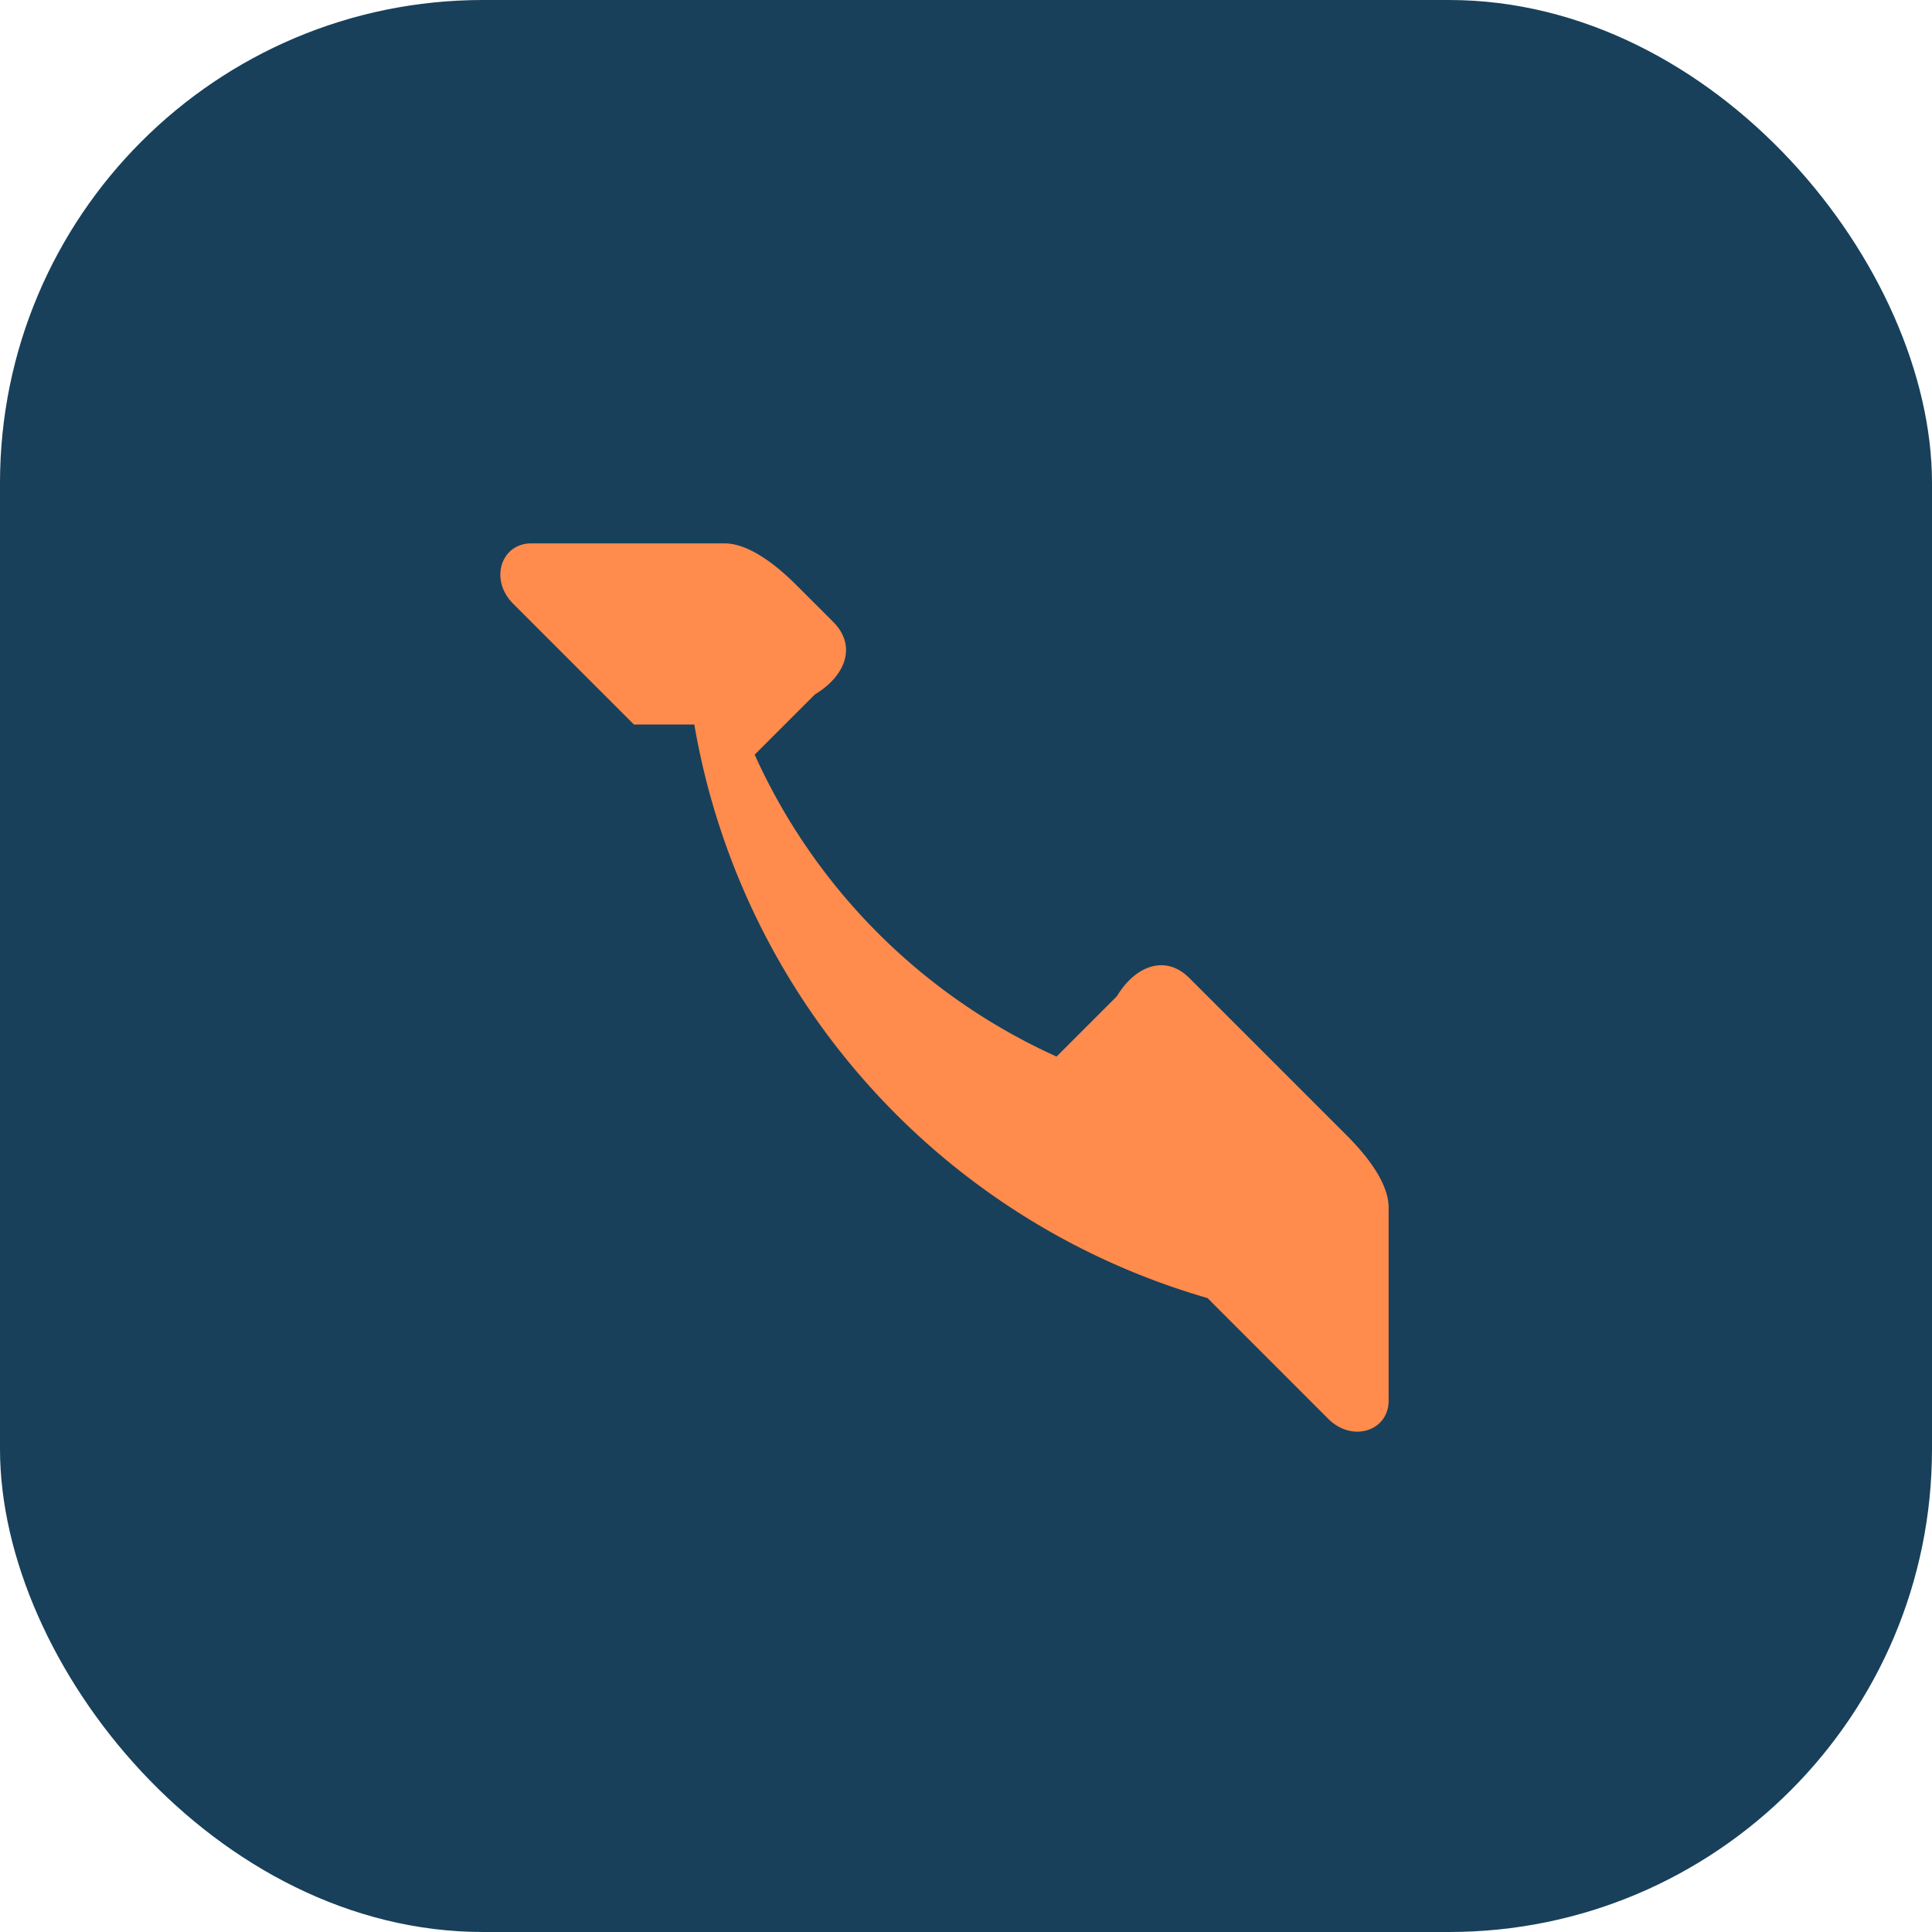
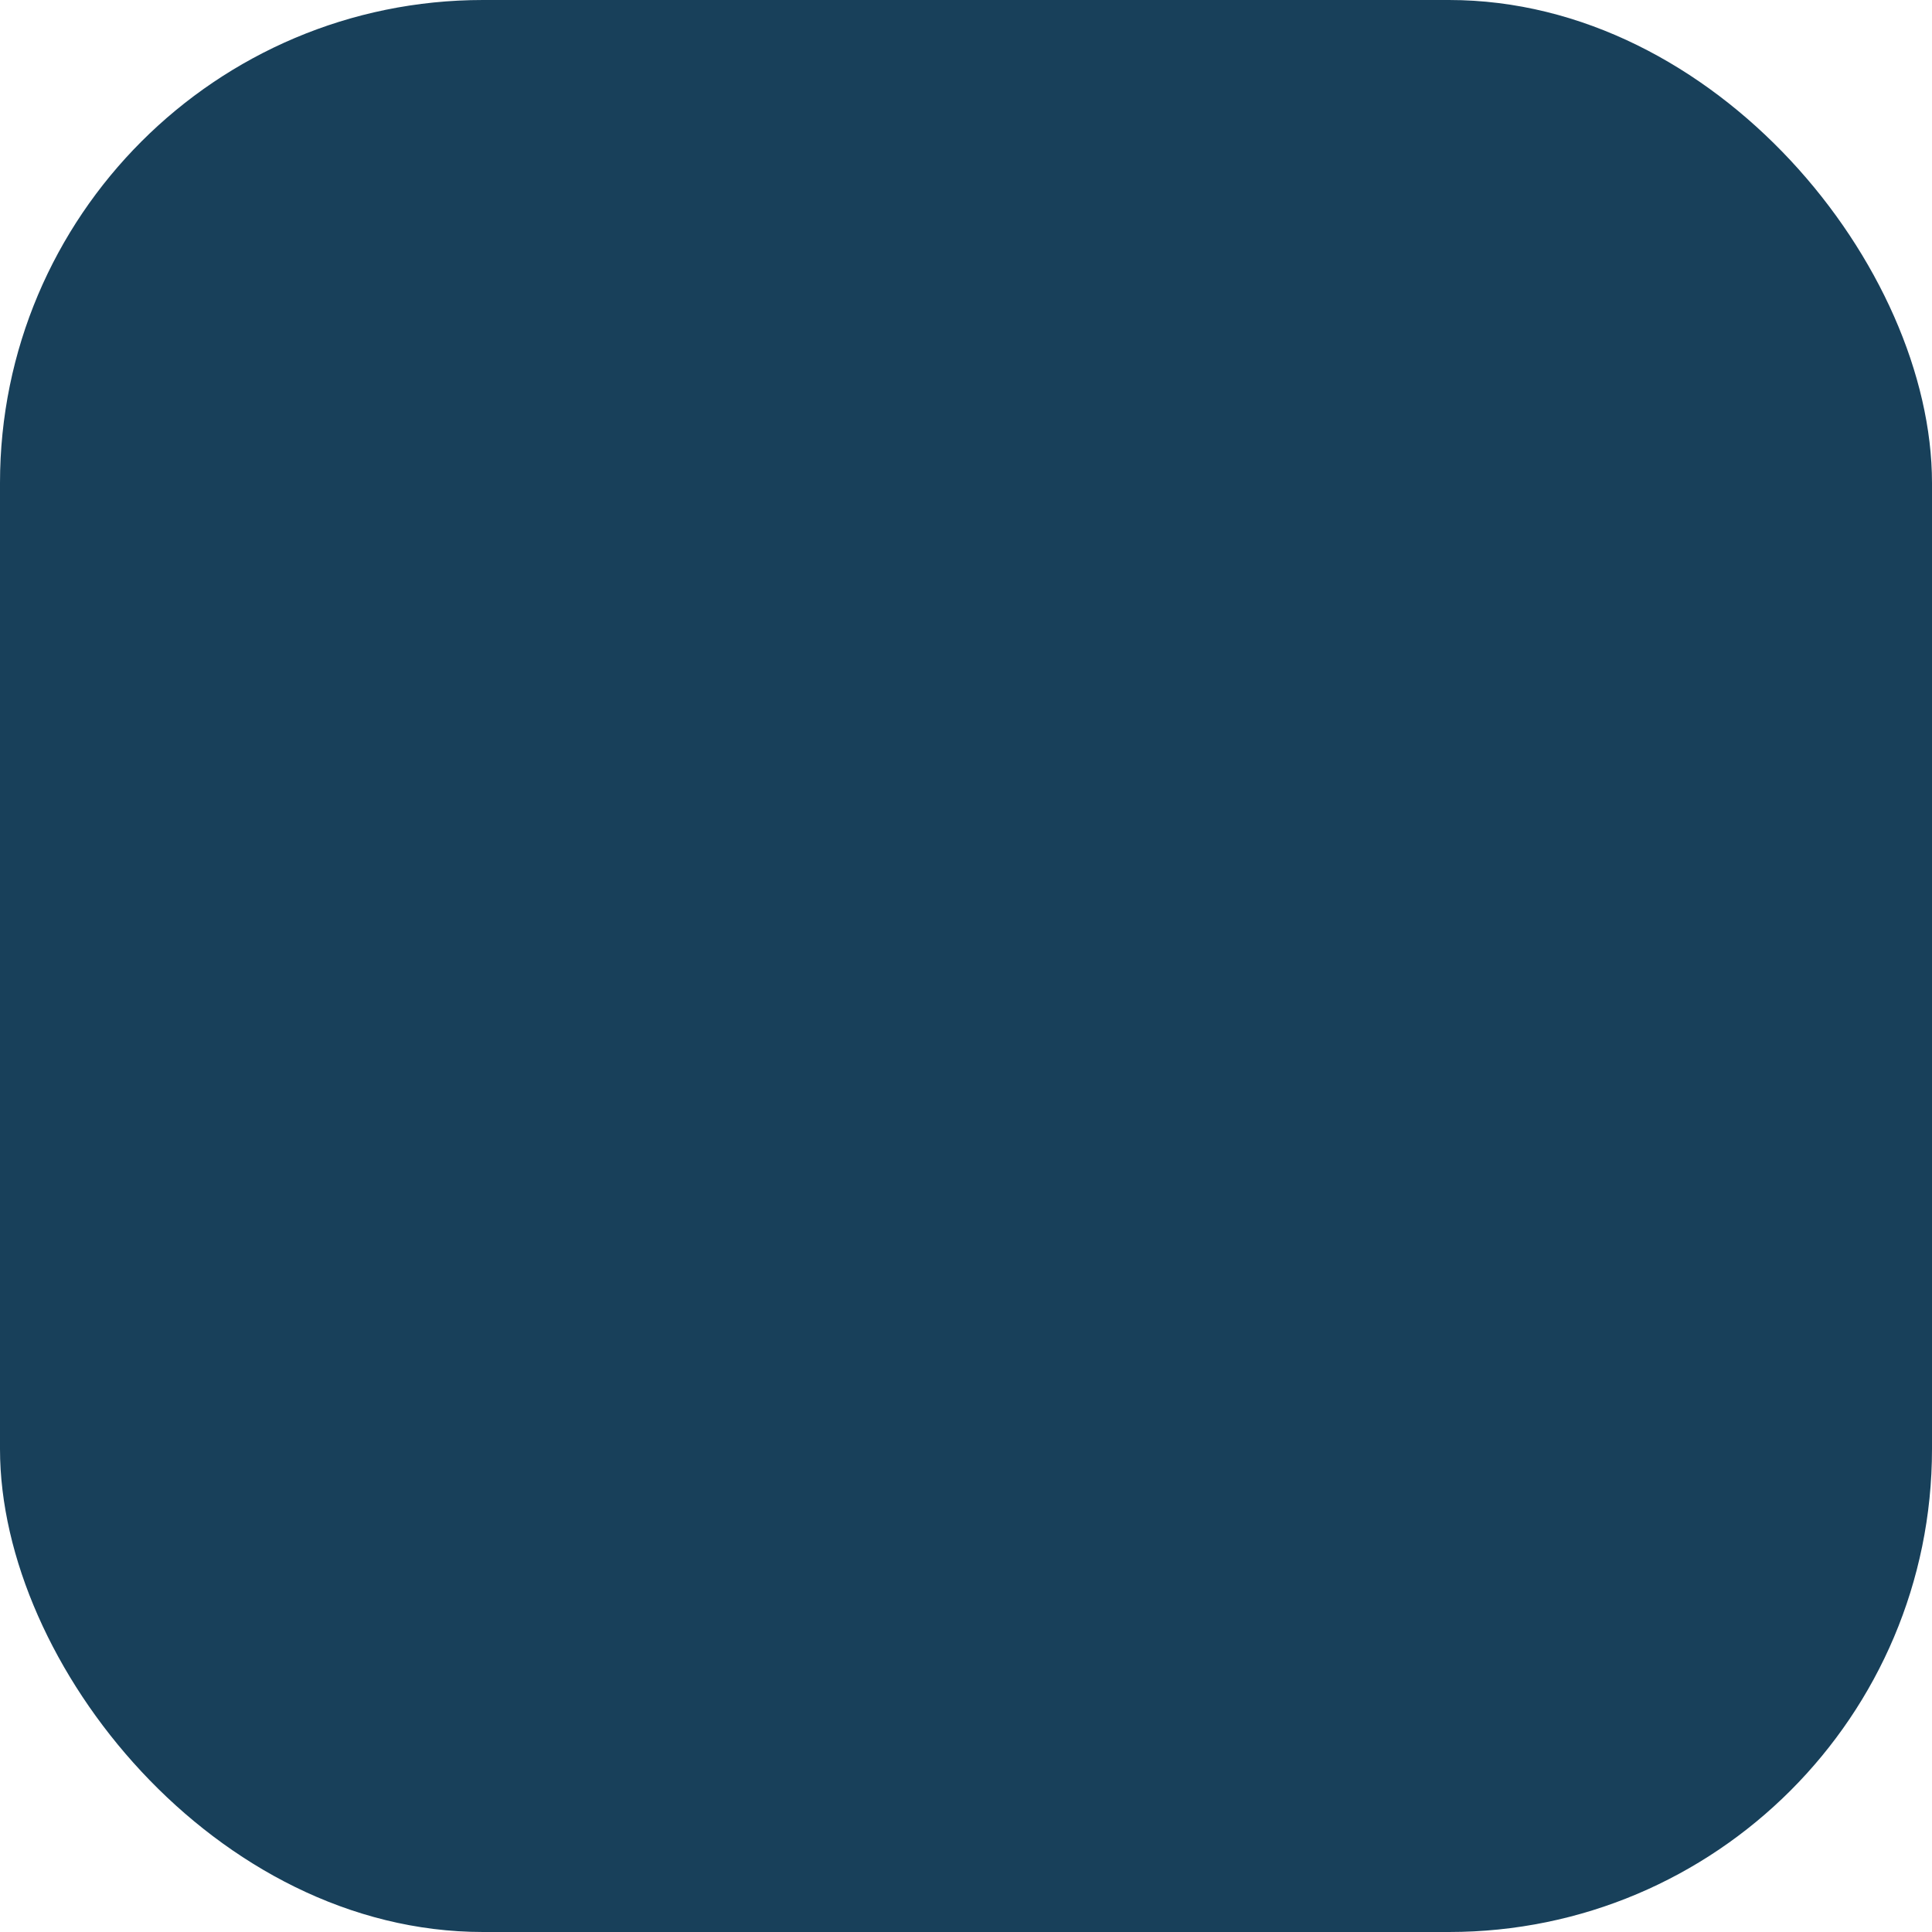
<svg xmlns="http://www.w3.org/2000/svg" width="32" height="32" viewBox="0 0 32 32">
  <rect width="32" height="32" rx="8" fill="#18405A" />
-   <path d="M11.5 12A12 12 0 0 0 20 21.5l2 2c.4 .4 1 .2 1-.3V20c0-.3-.2-.7-.7-1.2l-2.6-2.6c-.4-.4-.9-.2-1.2.3l-1 1a10 10 0 0 1-5-5l1-1c.5-.3.7-.8.3-1.2L13.2 9.7C12.7 9.2 12.3 9 12 9h-3.2c-.5 0-.7.6-.3 1l2 2z" fill="#FF8B4D" />
</svg>